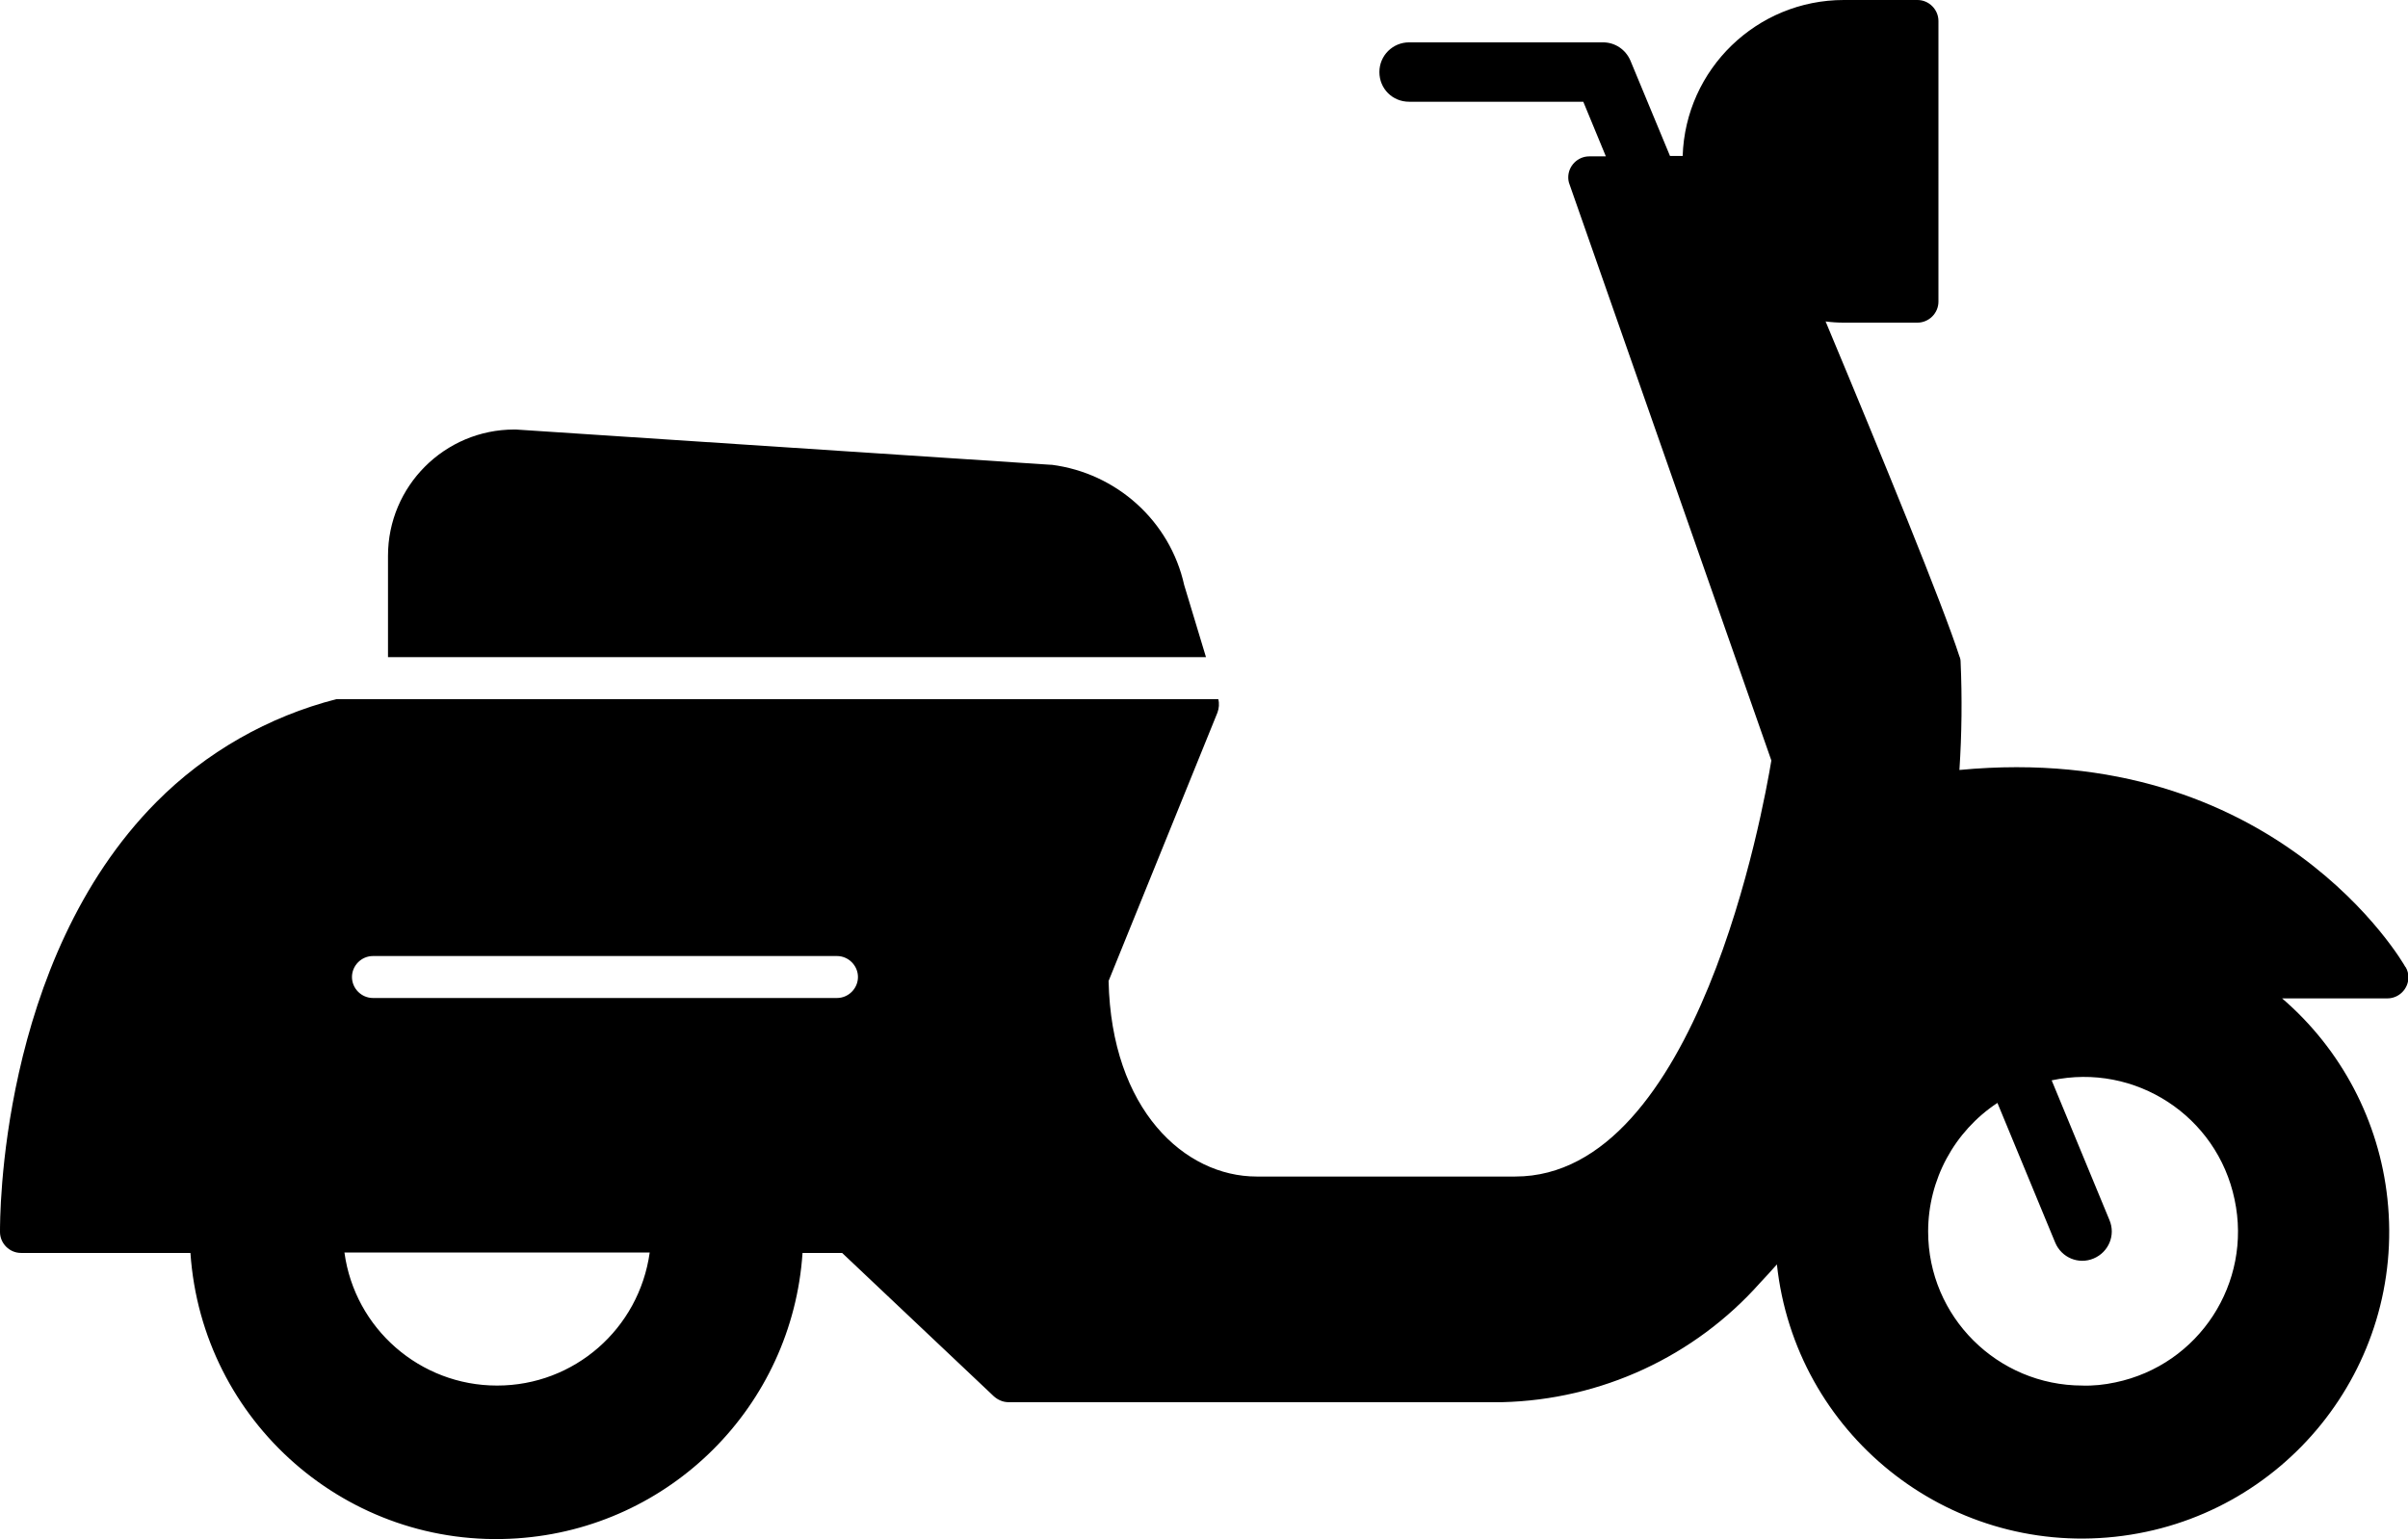
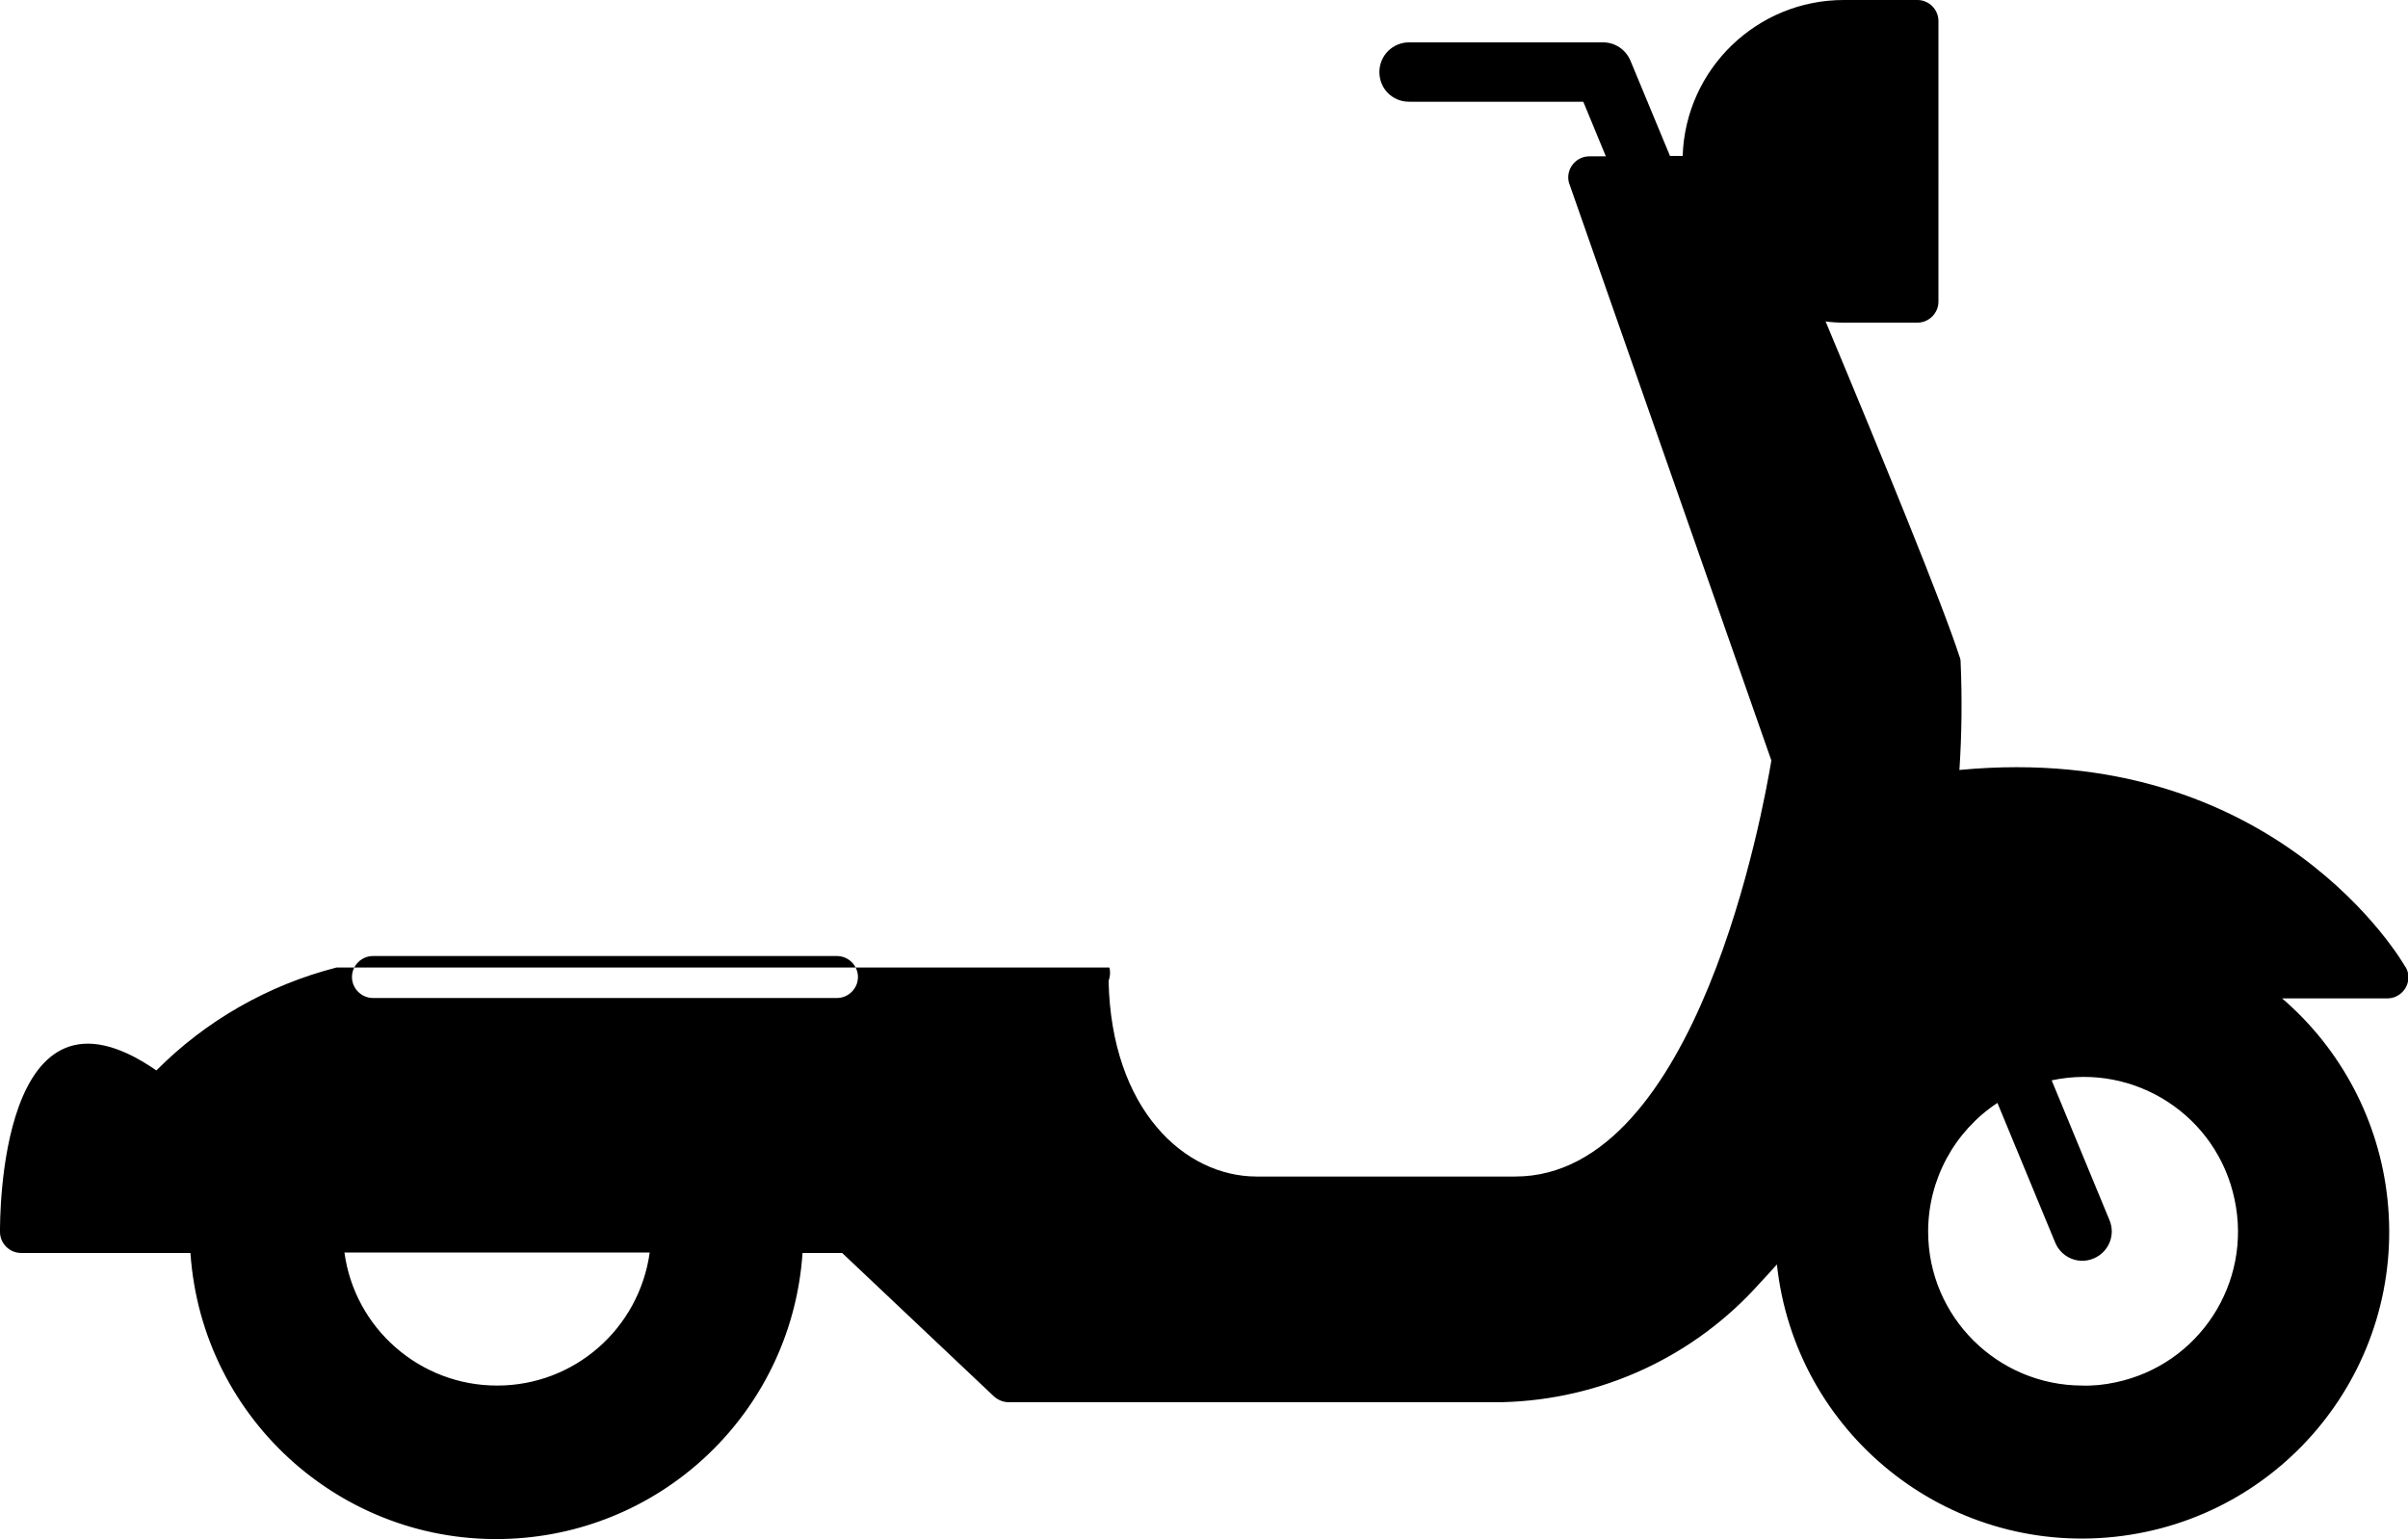
<svg xmlns="http://www.w3.org/2000/svg" id="Livello_2" viewBox="0 0 60.82 38.88">
  <g id="Livello_1-2">
    <g id="Raggruppa_234">
-       <path id="Tracciato_286" d="m60.75,24.42c-.03-.06-3.28-5.73-11.26-4.97.06-.91.07-1.82.03-2.73,0-.05-.01-.1-.03-.14-.42-1.3-1.93-4.99-3.38-8.46.15.02.3.03.46.03h1.86c.29,0,.53-.24.53-.53V.53c0-.29-.24-.53-.53-.53h-1.86c-2.2,0-4,1.75-4.07,3.94h-.32l-1-2.41c-.12-.28-.39-.46-.69-.46h-4.9c-.41,0-.75.33-.75.75s.33.75.75.75h4.4l.57,1.38h-.42c-.29,0-.53.24-.53.53,0,.06.01.12.03.17l5.1,14.56c-.2,1.2-1.86,10.51-6.47,10.51h-6.53c-1.82,0-3.67-1.69-3.74-4.94l2.75-6.78c.04-.11.05-.23.02-.34H8.5c-1.72.44-3.3,1.34-4.55,2.6C-.04,24.28,0,30.84,0,31.12c0,.29.24.53.53.53h4.28c.29,4.27,3.98,7.5,8.25,7.21,3.87-.26,6.95-3.34,7.21-7.21h1l3.83,3.62c.1.09.23.15.37.15h12.47c2.5-.06,4.86-1.15,6.52-3.02.14-.15.28-.3.42-.46.46,4.26,4.28,7.34,8.54,6.88,4.26-.46,7.34-4.28,6.88-8.54-.21-1.96-1.16-3.77-2.66-5.06h2.66c.29,0,.53-.24.53-.53,0-.09-.02-.18-.07-.26h0Zm-48.2,10.58c-1.94,0-3.59-1.44-3.85-3.36h7.71c-.27,1.93-1.91,3.36-3.85,3.36h0Zm8.58-9.79h-11.71c-.29,0-.53-.24-.53-.53s.24-.53.53-.53h11.72c.29,0,.53.24.53.53s-.24.53-.53.53h0Zm31.47,9.79c-2.15,0-3.9-1.74-3.9-3.89,0-1.31.66-2.53,1.75-3.25l1.46,3.53c.16.38.59.56.97.4s.56-.59.4-.97h0l-1.46-3.53c2.11-.45,4.18.9,4.62,3.01.45,2.11-.9,4.18-3.01,4.62-.28.06-.56.09-.85.08h0Z" />
-       <path id="Tracciato_287" d="m30.46,16.6l-.55-1.82c-.36-1.62-1.71-2.83-3.35-3.04h-.03l-13.5-.89h-.04c-1.76,0-3.19,1.43-3.19,3.19v2.56h20.65Z" />
+       <path id="Tracciato_286" d="m60.75,24.42c-.03-.06-3.28-5.73-11.26-4.97.06-.91.07-1.82.03-2.73,0-.05-.01-.1-.03-.14-.42-1.3-1.93-4.99-3.38-8.46.15.02.3.03.46.03h1.86c.29,0,.53-.24.53-.53V.53c0-.29-.24-.53-.53-.53h-1.86c-2.2,0-4,1.75-4.07,3.94h-.32l-1-2.41c-.12-.28-.39-.46-.69-.46h-4.9c-.41,0-.75.33-.75.75s.33.75.75.75h4.4l.57,1.38h-.42c-.29,0-.53.24-.53.53,0,.06.01.12.03.17l5.1,14.56c-.2,1.2-1.86,10.51-6.47,10.51h-6.53c-1.82,0-3.67-1.69-3.74-4.94c.04-.11.05-.23.02-.34H8.5c-1.72.44-3.3,1.34-4.55,2.6C-.04,24.28,0,30.84,0,31.12c0,.29.24.53.53.53h4.28c.29,4.27,3.98,7.5,8.25,7.21,3.87-.26,6.95-3.34,7.21-7.21h1l3.83,3.62c.1.09.23.15.37.15h12.47c2.5-.06,4.86-1.15,6.52-3.02.14-.15.28-.3.42-.46.46,4.26,4.28,7.34,8.54,6.88,4.26-.46,7.34-4.28,6.88-8.54-.21-1.96-1.16-3.77-2.66-5.06h2.66c.29,0,.53-.24.53-.53,0-.09-.02-.18-.07-.26h0Zm-48.2,10.58c-1.94,0-3.59-1.44-3.85-3.36h7.71c-.27,1.93-1.91,3.36-3.85,3.36h0Zm8.58-9.79h-11.71c-.29,0-.53-.24-.53-.53s.24-.53.53-.53h11.72c.29,0,.53.24.53.53s-.24.53-.53.53h0Zm31.47,9.79c-2.15,0-3.9-1.74-3.9-3.89,0-1.31.66-2.53,1.75-3.25l1.46,3.53c.16.38.59.56.97.4s.56-.59.4-.97h0l-1.46-3.53c2.11-.45,4.18.9,4.62,3.01.45,2.11-.9,4.18-3.01,4.62-.28.06-.56.09-.85.08h0Z" />
    </g>
  </g>
</svg>